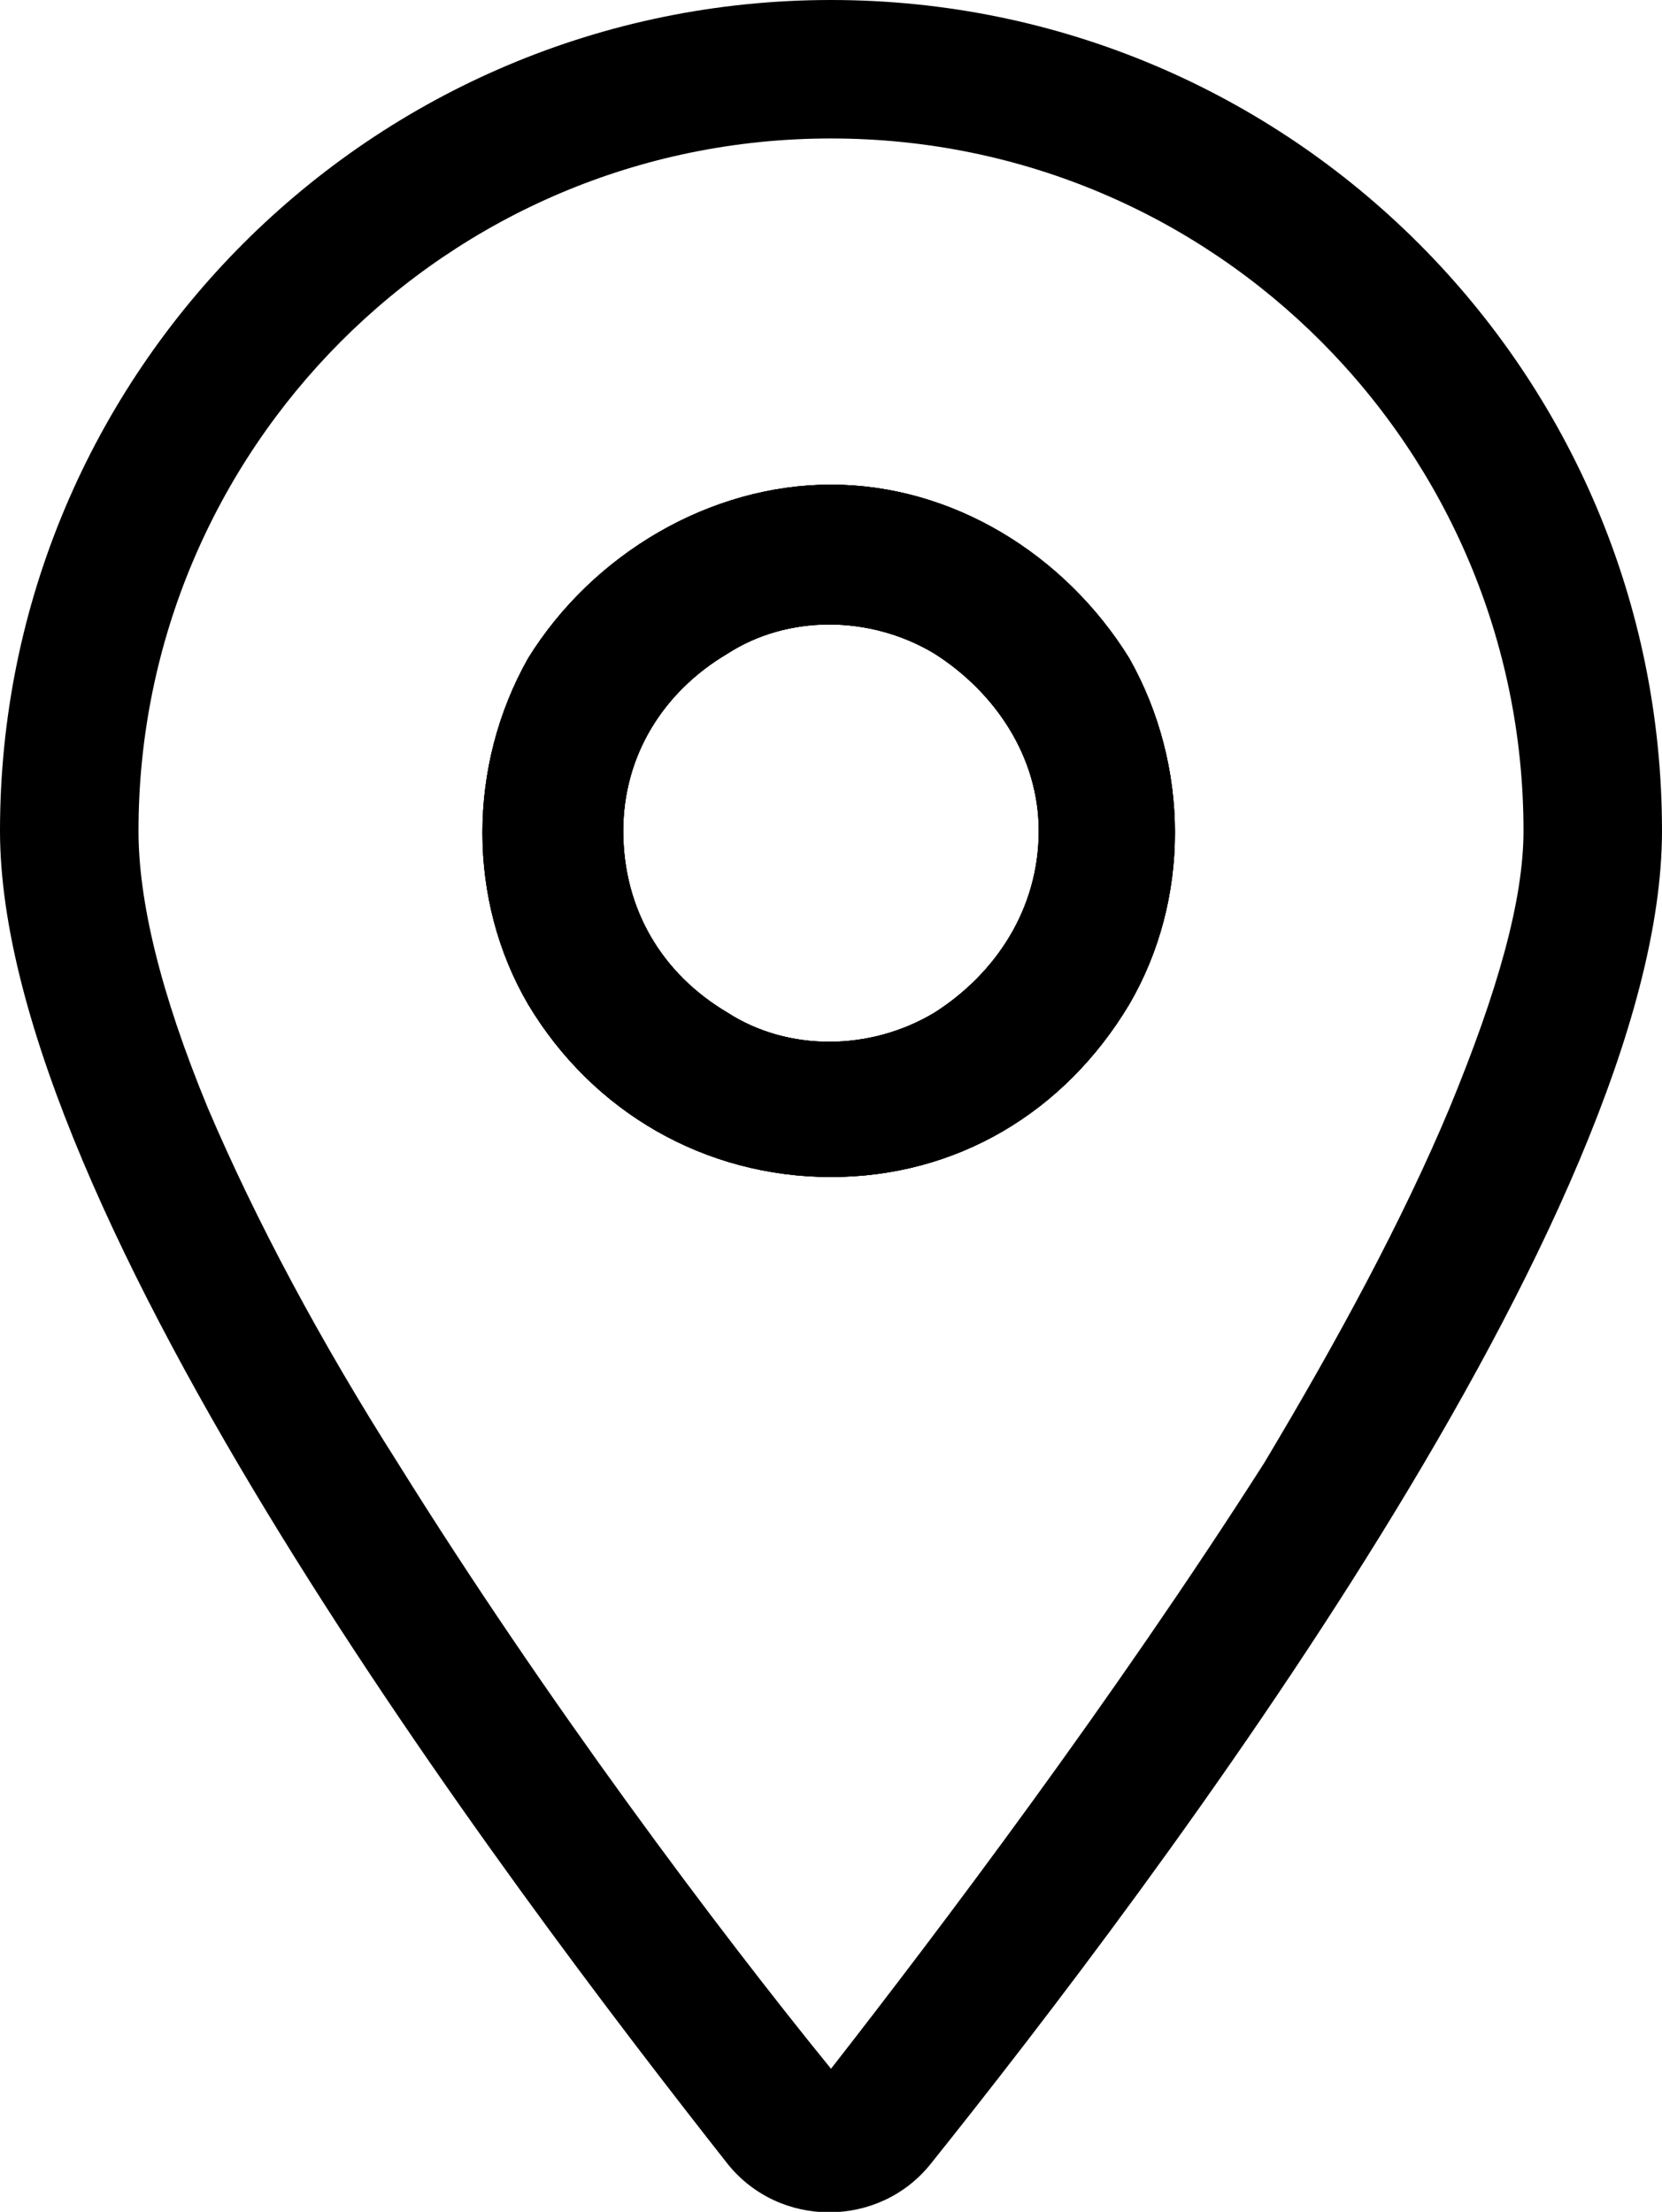
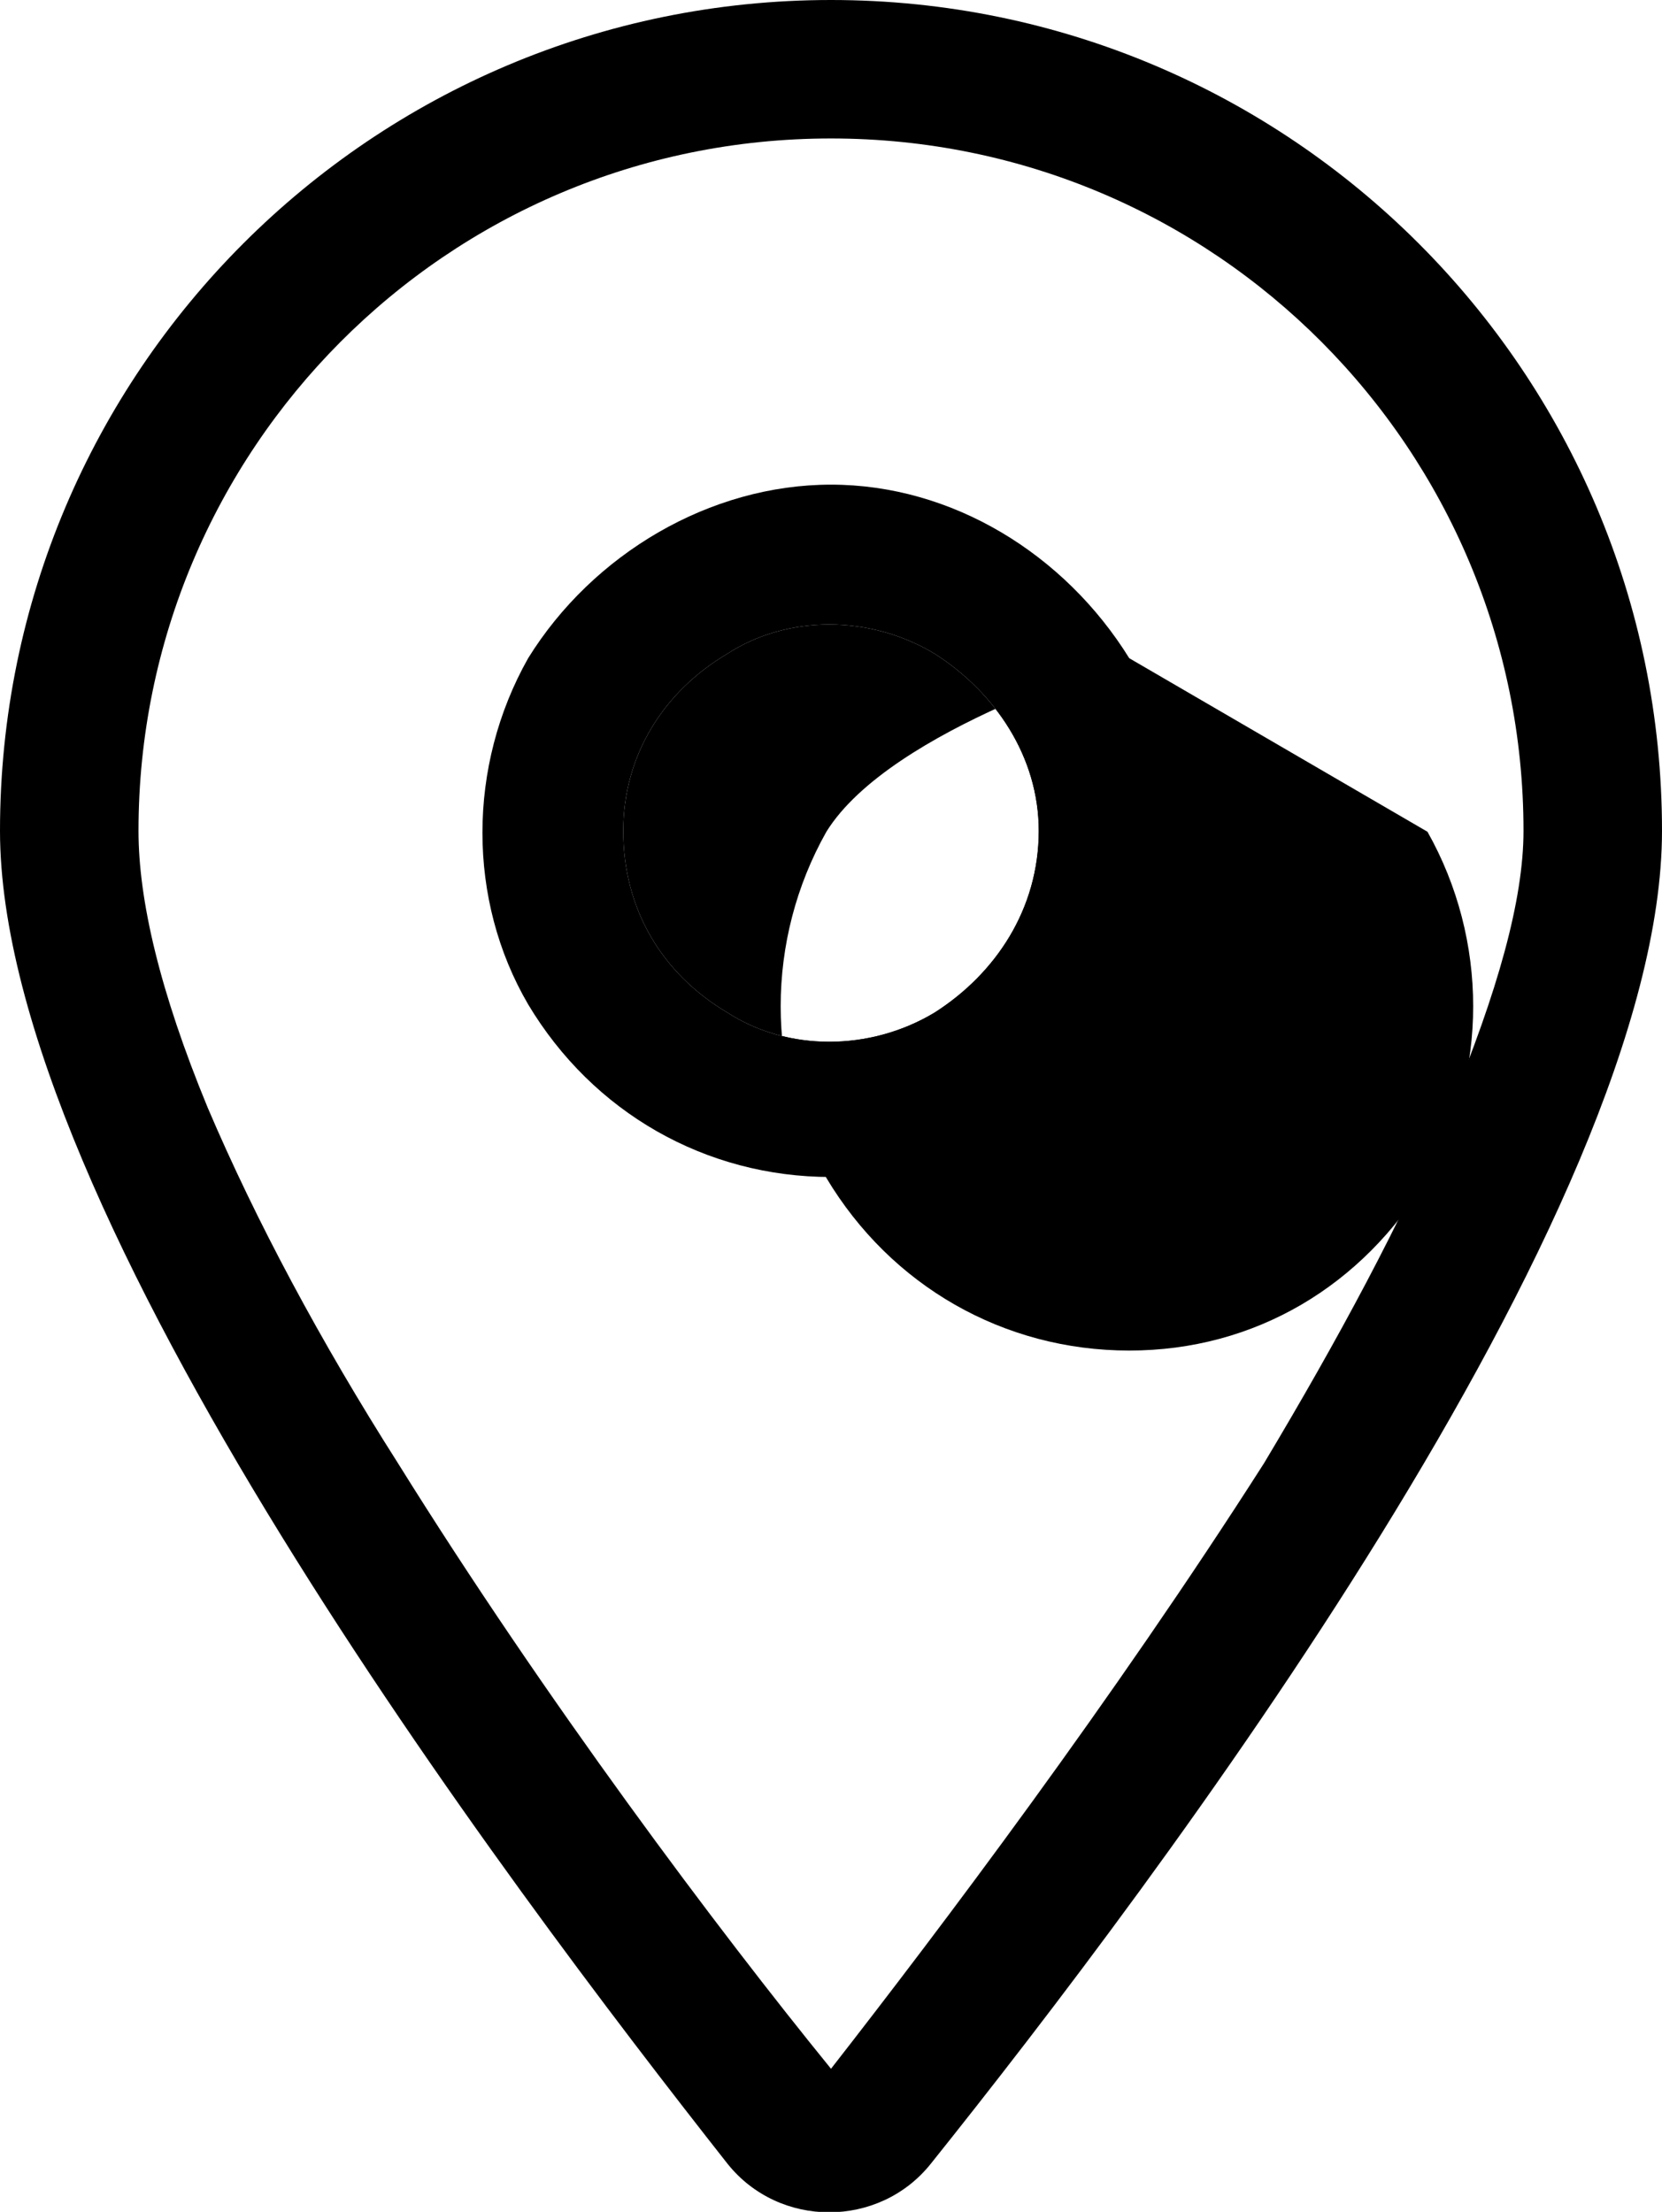
<svg xmlns="http://www.w3.org/2000/svg" viewBox="0 0 18 23.96" id="b">
  <g id="c">
    <path stroke-width="0" d="M12.23,7.13c-.7-1.13-1.92-1.88-3.23-1.88s-2.58.75-3.28,1.88c-.66,1.17-.66,2.62,0,3.75.7,1.17,1.92,1.87,3.28,1.87s2.53-.7,3.23-1.87c.66-1.13.66-2.58,0-3.75ZM10.12,10.97c-.7.42-1.59.42-2.24,0-.71-.42-1.13-1.12-1.13-1.97,0-.8.42-1.5,1.13-1.92.65-.42,1.54-.42,2.24,0,.66.42,1.13,1.12,1.13,1.92,0,.85-.47,1.55-1.13,1.97Z" />
-     <path stroke-width="0" d="M12.23,7.13c-.7-1.13-1.92-1.88-3.23-1.88s-2.58.75-3.28,1.88c-.66,1.17-.66,2.62,0,3.75.7,1.17,1.92,1.87,3.28,1.87s2.53-.7,3.23-1.87c.66-1.13.66-2.58,0-3.75ZM10.12,10.97c-.7.42-1.59.42-2.24,0-.71-.42-1.13-1.12-1.13-1.97,0-.8.42-1.5,1.13-1.92.65-.42,1.54-.42,2.24,0,.66.42,1.13,1.12,1.13,1.92,0,.85-.47,1.55-1.13,1.97Z" />
    <path stroke-width="0" d="M9,0C4.03,0,0,4.03,0,9c0,4.13,5.48,11.39,7.88,14.44.56.7,1.64.7,2.2,0,2.44-3.05,7.92-10.31,7.92-14.44C18,4.03,13.97,0,9,0ZM13.69,15.85c-1.64,2.57-3.52,5.06-4.69,6.56-1.22-1.5-3.09-3.99-4.69-6.56-.84-1.32-1.54-2.63-2.06-3.85-.52-1.26-.75-2.25-.75-3C1.5,4.88,4.83,1.5,9,1.5s7.5,3.38,7.5,7.5c0,.75-.28,1.74-.8,3-.51,1.22-1.22,2.53-2.01,3.85Z" />
-     <path stroke-width="0" d="M12.23,7.13c-.7-1.13-1.92-1.88-3.23-1.88s-2.58.75-3.28,1.88c-.66,1.17-.66,2.62,0,3.75.7,1.17,1.92,1.87,3.28,1.87s2.53-.7,3.23-1.87c.66-1.13.66-2.58,0-3.75ZM10.12,10.97c-.7.42-1.59.42-2.24,0-.71-.42-1.13-1.12-1.13-1.97,0-.8.42-1.5,1.13-1.92.65-.42,1.54-.42,2.24,0,.66.42,1.13,1.12,1.13,1.92,0,.85-.47,1.55-1.13,1.97Z" />
+     <path stroke-width="0" d="M12.23,7.13s-2.58.75-3.28,1.88c-.66,1.17-.66,2.62,0,3.75.7,1.17,1.92,1.87,3.28,1.87s2.53-.7,3.23-1.87c.66-1.13.66-2.58,0-3.75ZM10.12,10.97c-.7.42-1.59.42-2.24,0-.71-.42-1.13-1.12-1.13-1.97,0-.8.42-1.5,1.13-1.92.65-.42,1.54-.42,2.24,0,.66.42,1.13,1.12,1.13,1.92,0,.85-.47,1.55-1.13,1.97Z" />
  </g>
</svg>